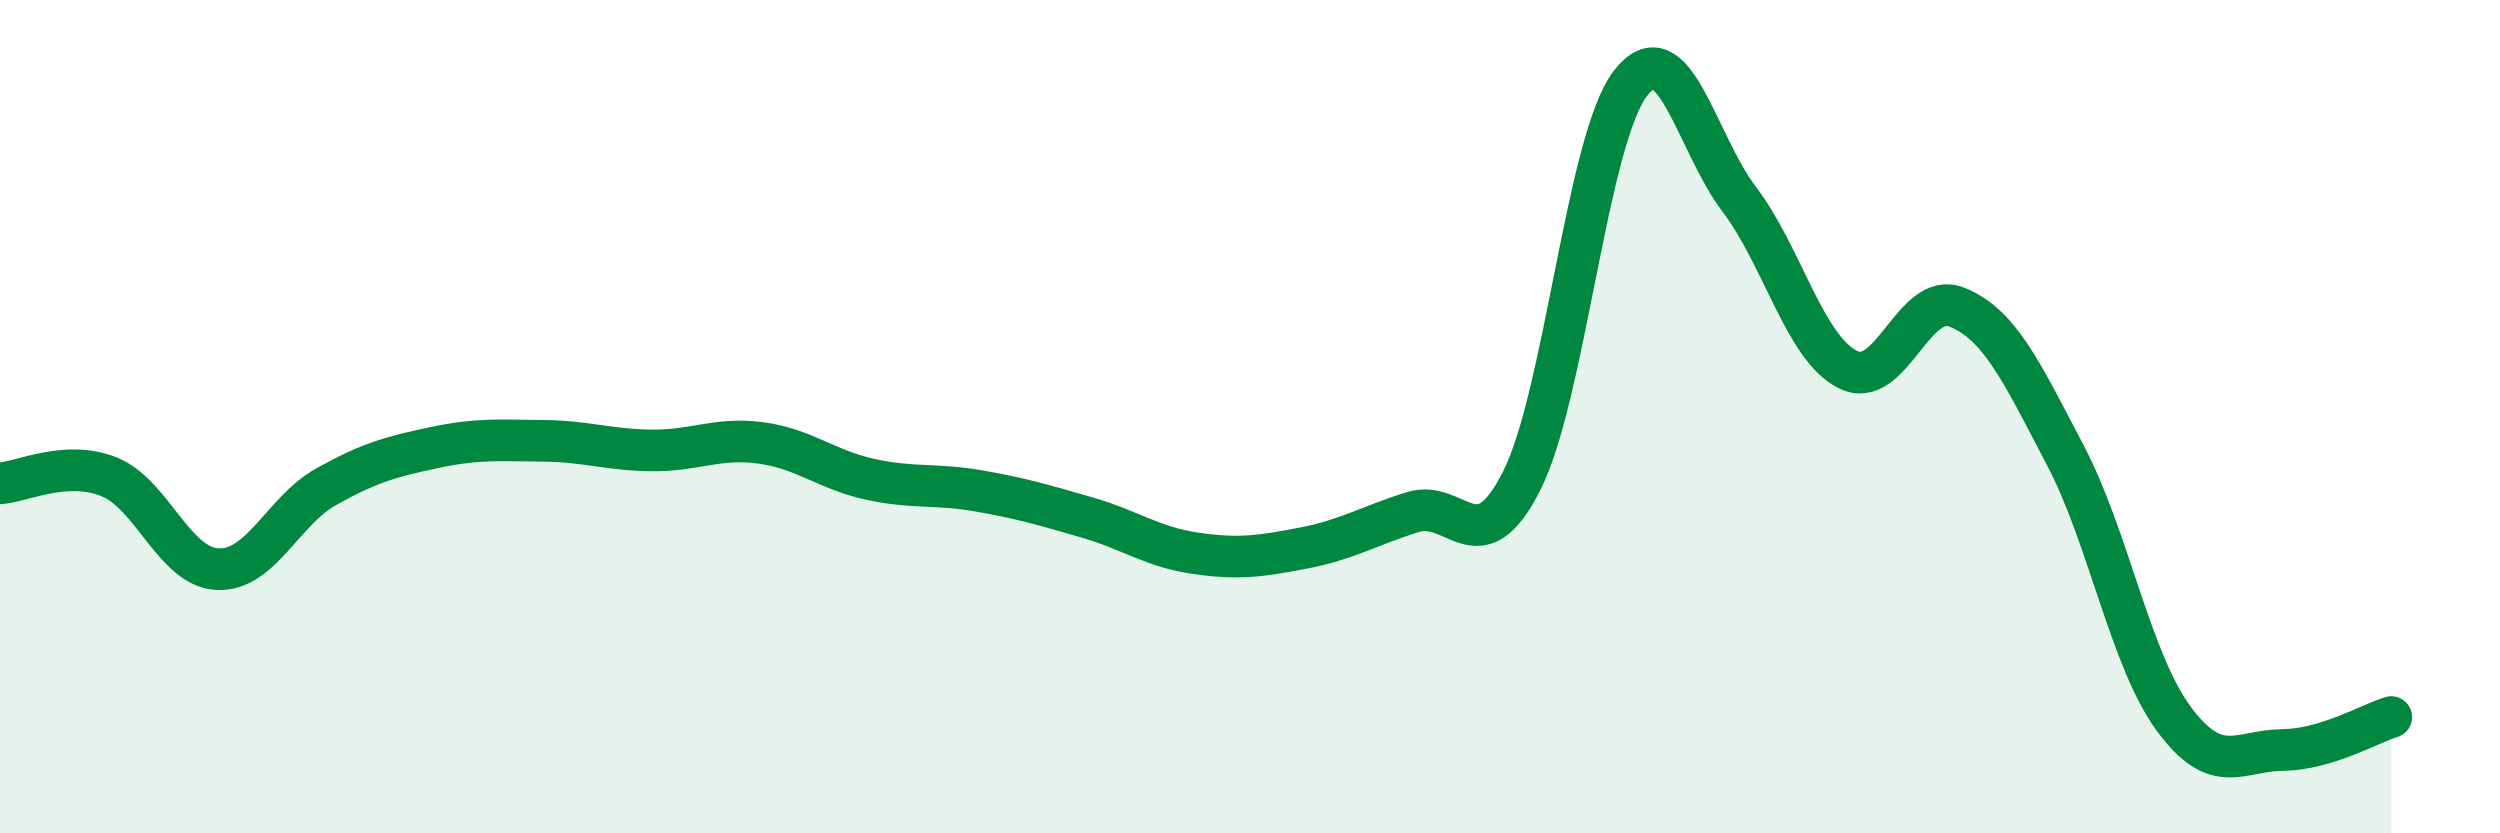
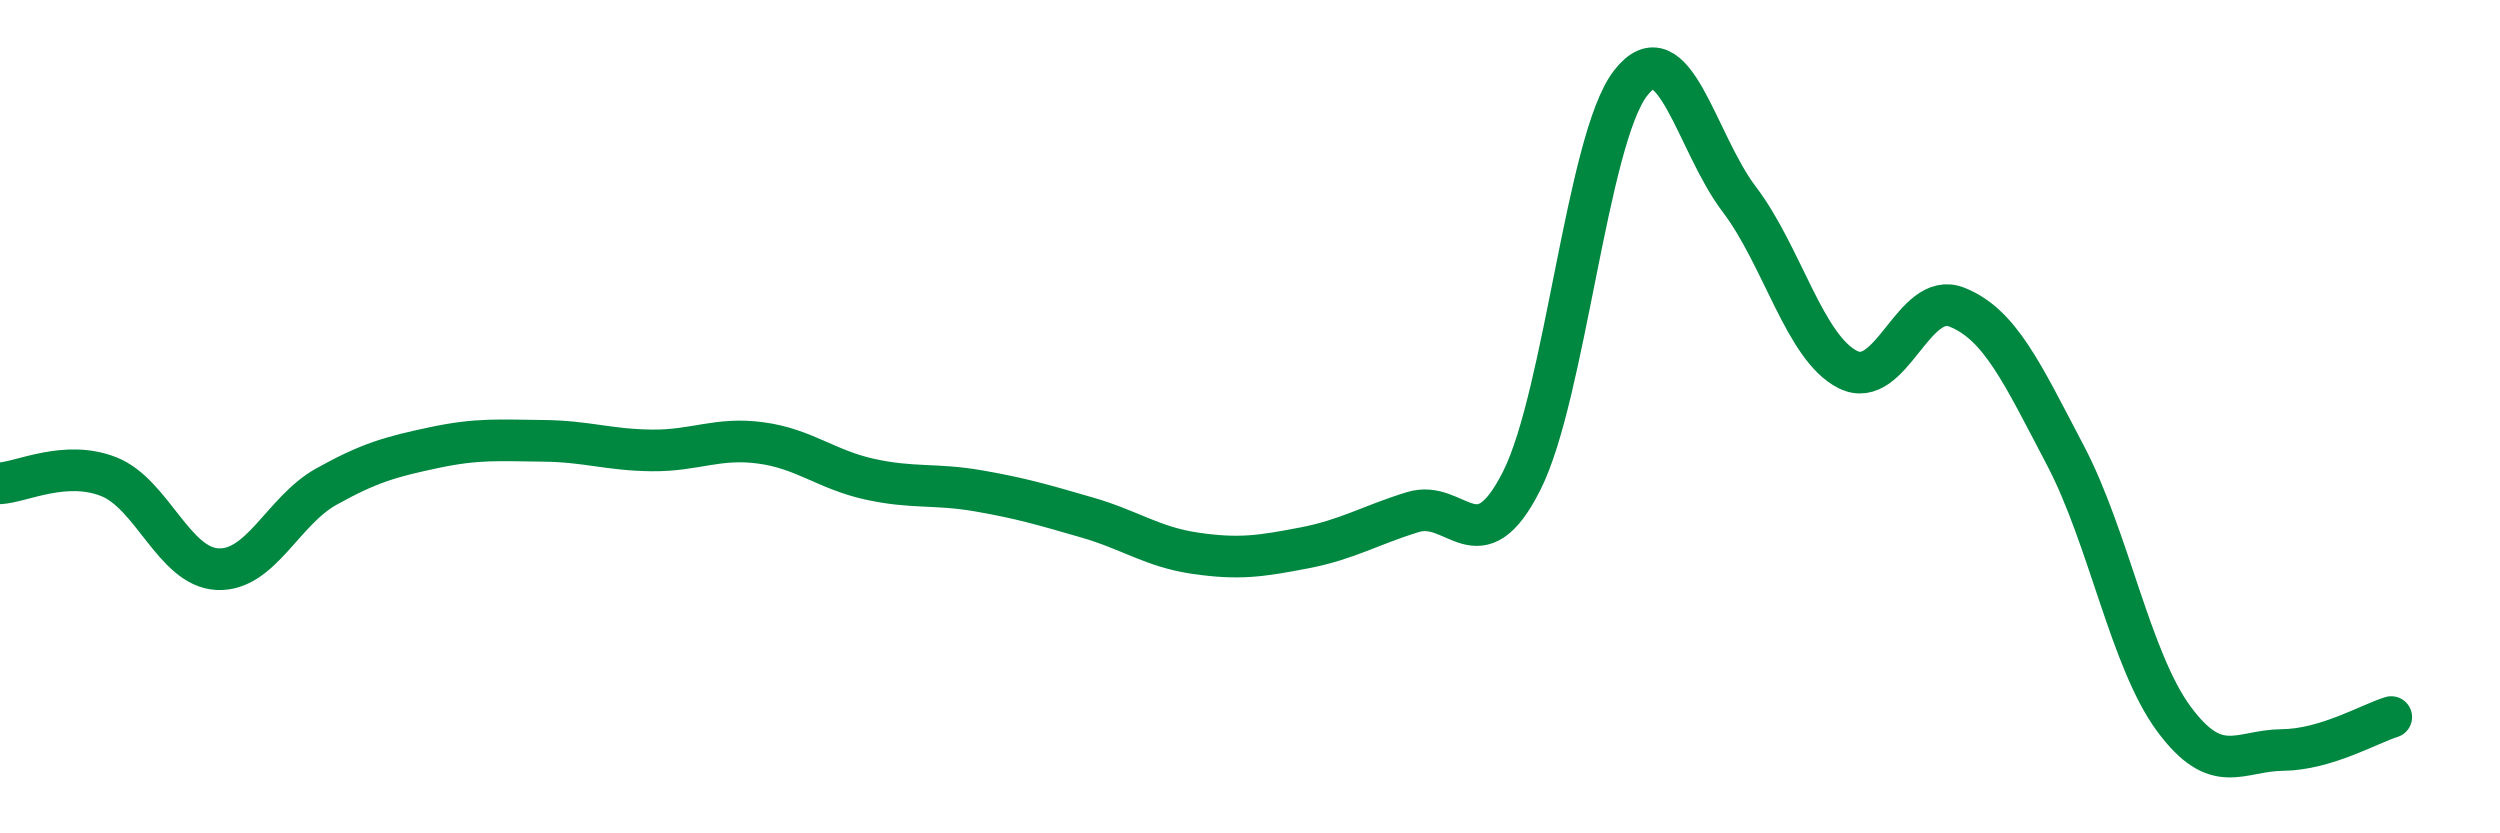
<svg xmlns="http://www.w3.org/2000/svg" width="60" height="20" viewBox="0 0 60 20">
-   <path d="M 0,11.6 C 0.52,11.57 1.57,11.03 2.61,11.44 C 3.65,11.85 4.18,13.61 5.22,13.66 C 6.26,13.71 6.79,12.26 7.83,11.68 C 8.87,11.1 9.39,10.96 10.43,10.74 C 11.47,10.52 12,10.57 13.04,10.58 C 14.08,10.59 14.61,10.8 15.65,10.81 C 16.69,10.82 17.22,10.49 18.26,10.63 C 19.3,10.77 19.83,11.27 20.87,11.5 C 21.91,11.73 22.44,11.6 23.48,11.78 C 24.52,11.96 25.05,12.12 26.09,12.42 C 27.13,12.72 27.66,13.13 28.7,13.28 C 29.74,13.43 30.26,13.35 31.3,13.15 C 32.34,12.95 32.87,12.61 33.91,12.29 C 34.95,11.97 35.48,13.6 36.52,11.54 C 37.56,9.48 38.09,3.35 39.13,2 C 40.17,0.65 40.7,3.41 41.74,4.78 C 42.78,6.15 43.31,8.35 44.35,8.87 C 45.39,9.39 45.92,6.96 46.96,7.37 C 48,7.78 48.53,8.95 49.57,10.93 C 50.61,12.91 51.13,15.84 52.17,17.25 C 53.21,18.66 53.74,18.01 54.78,18 C 55.82,17.99 56.87,17.37 57.39,17.21L57.39 20L0 20Z" fill="#008740" opacity="0.1" stroke-linecap="round" stroke-linejoin="round" />
  <path d="M 0,11.6 C 0.52,11.57 1.57,11.03 2.61,11.44 C 3.65,11.85 4.18,13.61 5.22,13.66 C 6.26,13.71 6.79,12.26 7.83,11.68 C 8.87,11.1 9.39,10.96 10.43,10.74 C 11.47,10.52 12,10.57 13.04,10.58 C 14.08,10.59 14.61,10.8 15.65,10.81 C 16.69,10.82 17.22,10.49 18.26,10.63 C 19.3,10.77 19.83,11.27 20.87,11.5 C 21.91,11.73 22.44,11.6 23.48,11.78 C 24.52,11.96 25.05,12.12 26.09,12.42 C 27.13,12.72 27.66,13.13 28.7,13.28 C 29.74,13.43 30.26,13.35 31.3,13.15 C 32.34,12.95 32.87,12.61 33.91,12.29 C 34.95,11.97 35.48,13.6 36.52,11.54 C 37.56,9.48 38.09,3.35 39.13,2 C 40.17,0.65 40.7,3.41 41.74,4.78 C 42.78,6.15 43.31,8.35 44.35,8.87 C 45.39,9.39 45.92,6.96 46.96,7.37 C 48,7.78 48.53,8.95 49.57,10.93 C 50.61,12.91 51.13,15.84 52.17,17.25 C 53.21,18.66 53.74,18.01 54.78,18 C 55.82,17.99 56.87,17.37 57.39,17.21" stroke="#008740" stroke-width="1" fill="none" stroke-linecap="round" stroke-linejoin="round" />
</svg>